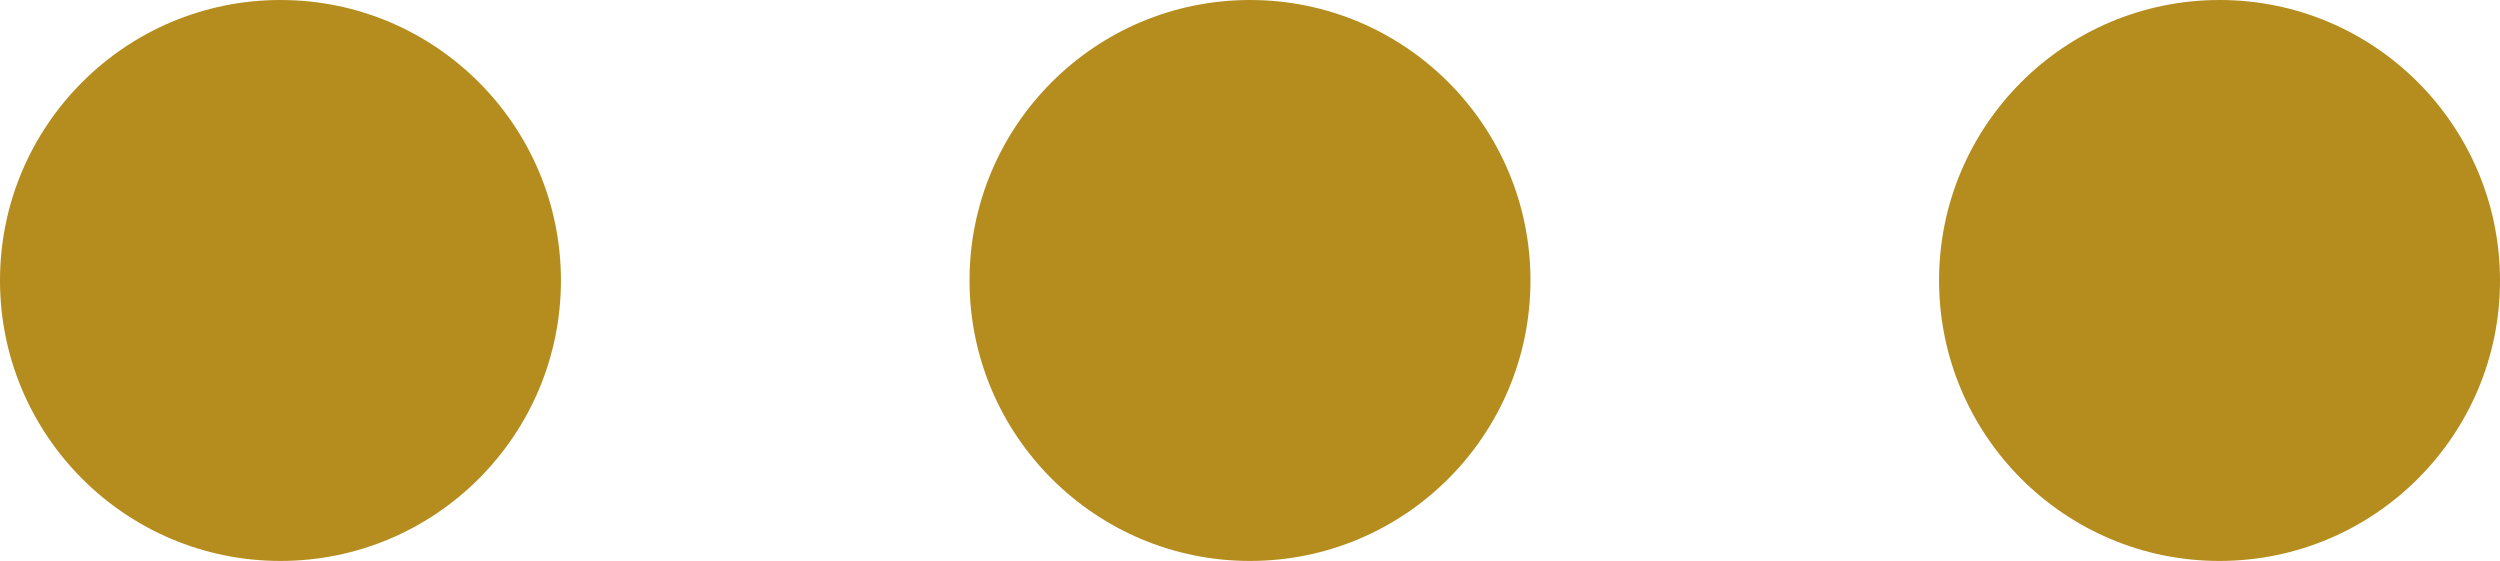
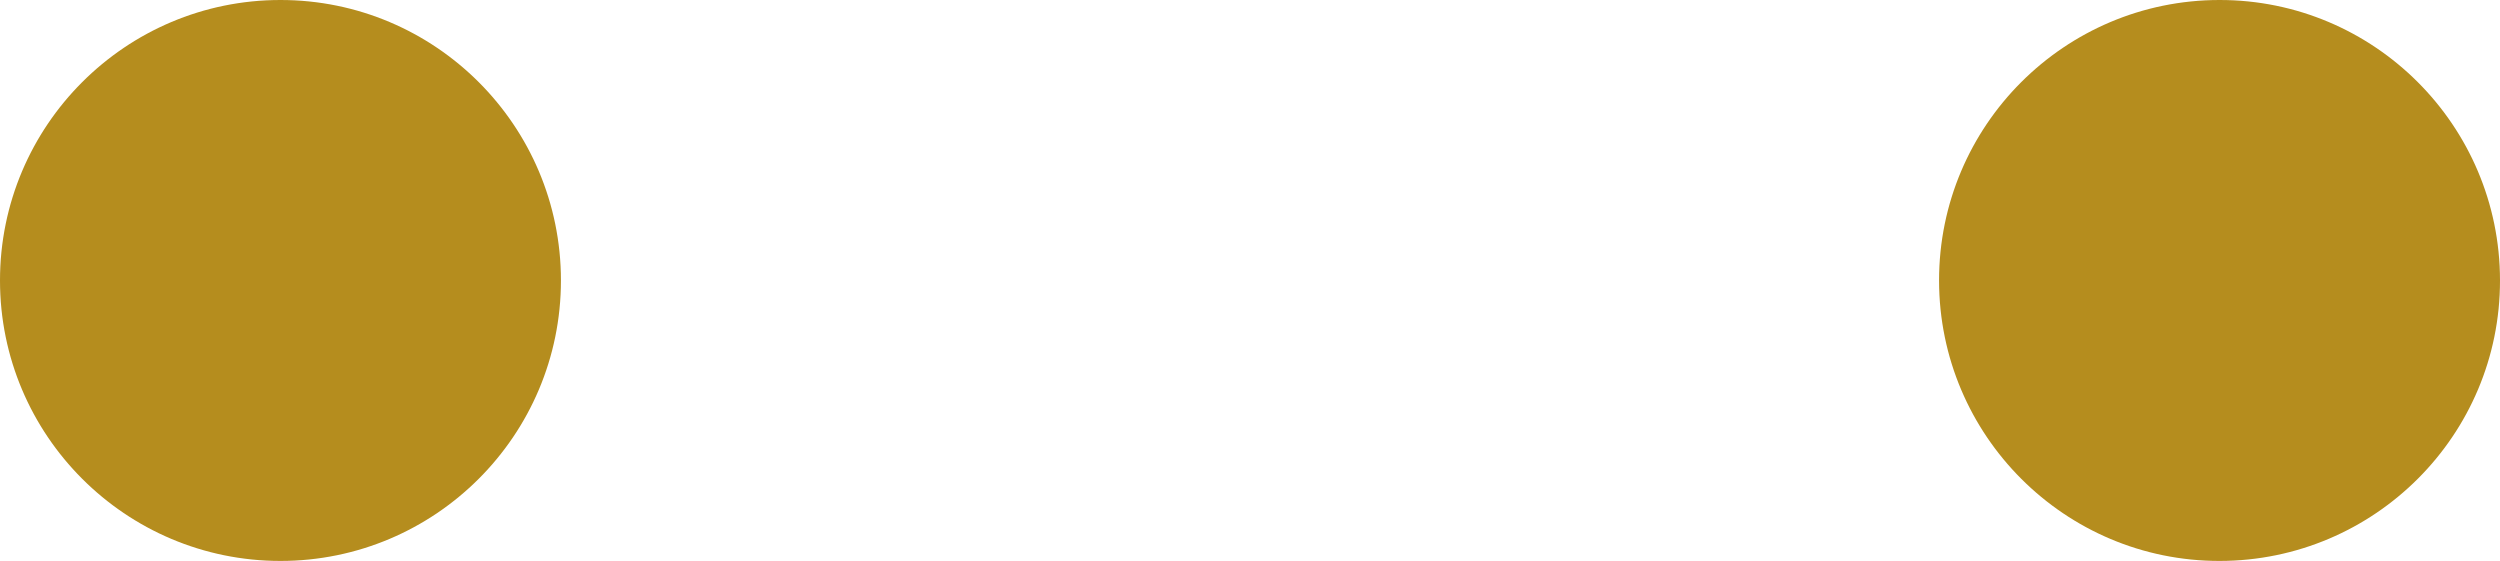
<svg xmlns="http://www.w3.org/2000/svg" id="_レイヤー_1" data-name="レイヤー 1" width="15.064" height="3.38" viewBox="0 0 15.064 3.38">
  <defs>
    <style>
      .cls-1 {
        fill: #b58d1e;
        stroke-width: 0px;
      }
    </style>
  </defs>
  <g id="_グループ_864" data-name="グループ 864">
    <path id="_パス_3619" data-name="パス 3619" class="cls-1" d="M1.69,0c.933,0,1.69.757,1.69,1.69s-.757,1.69-1.69,1.69c-.933,0-1.69-.757-1.69-1.69S.757,0,1.69,0h0" />
-     <path id="_パス_3620" data-name="パス 3620" class="cls-1" d="M7.532,0c.933,0,1.69.757,1.69,1.69s-.757,1.69-1.69,1.69c-.933,0-1.69-.757-1.69-1.69S6.599,0,7.532,0h0" />
    <path id="_パス_3621" data-name="パス 3621" class="cls-1" d="M13.373,0c.933-.001,1.69.756,1.691,1.689.001.933-.756,1.69-1.689,1.691-.933.001-1.69-.756-1.691-1.689v-.001C11.684.757,12.44.001,13.373,0" />
  </g>
</svg>